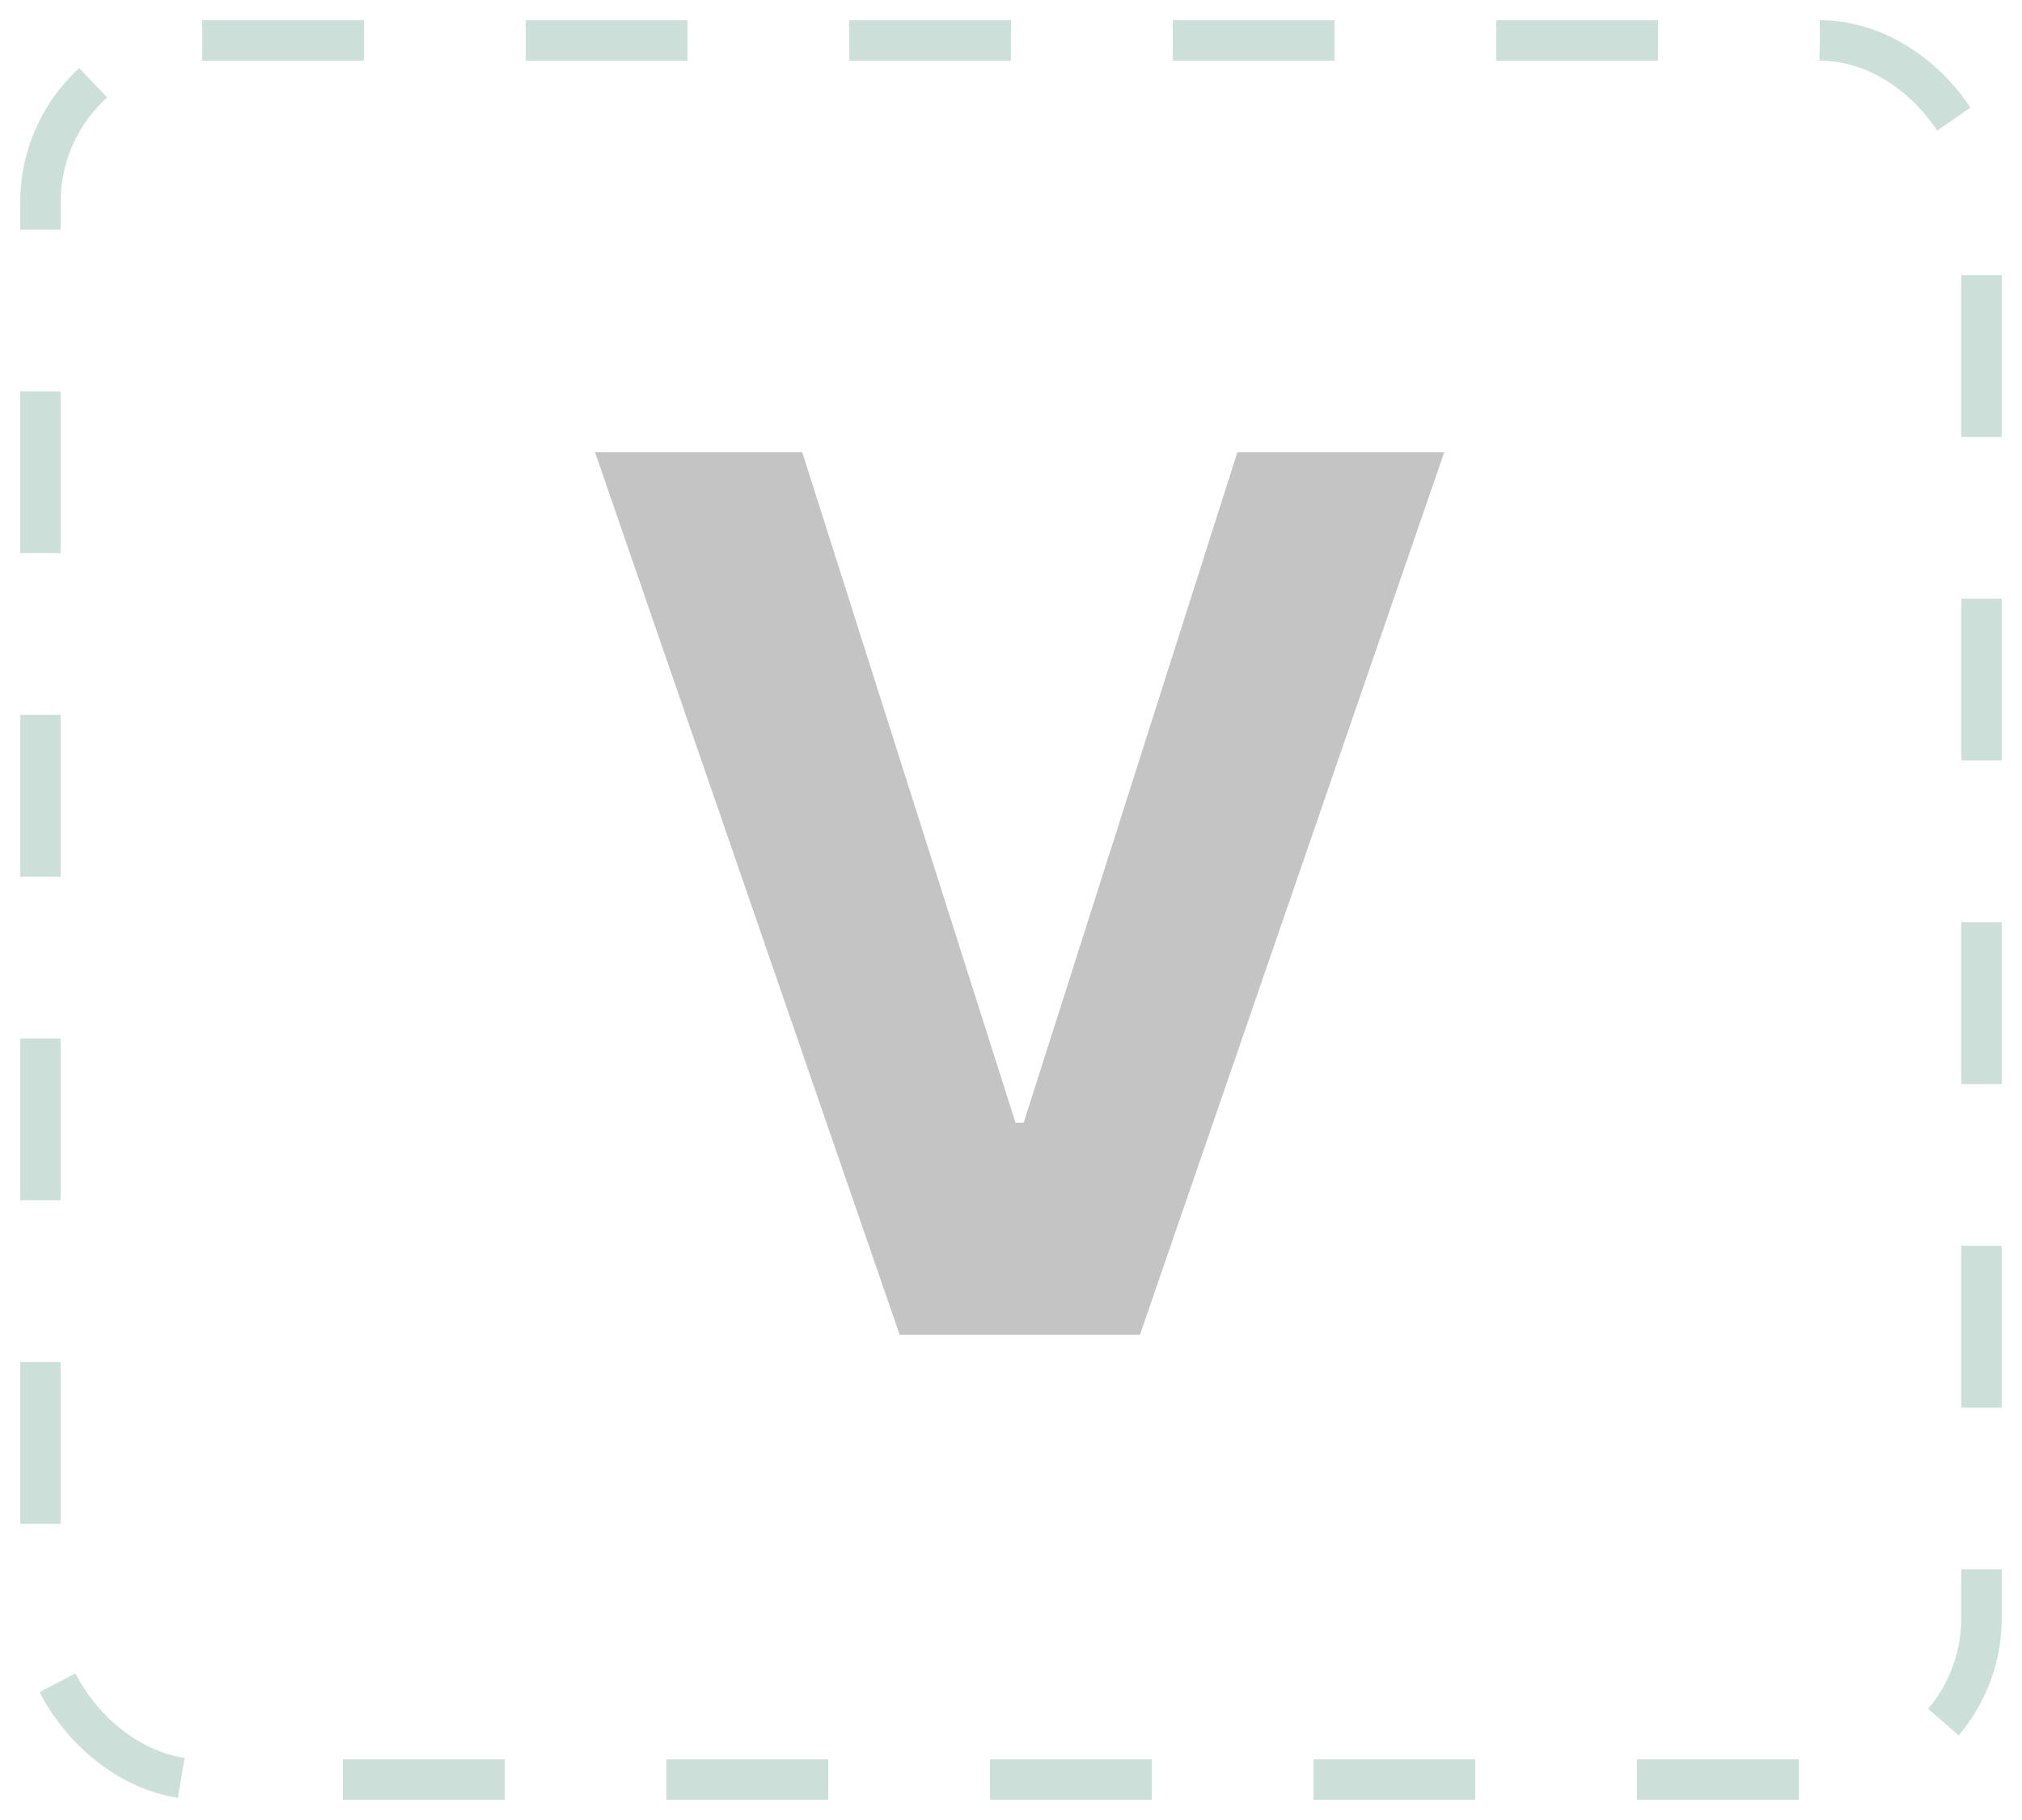
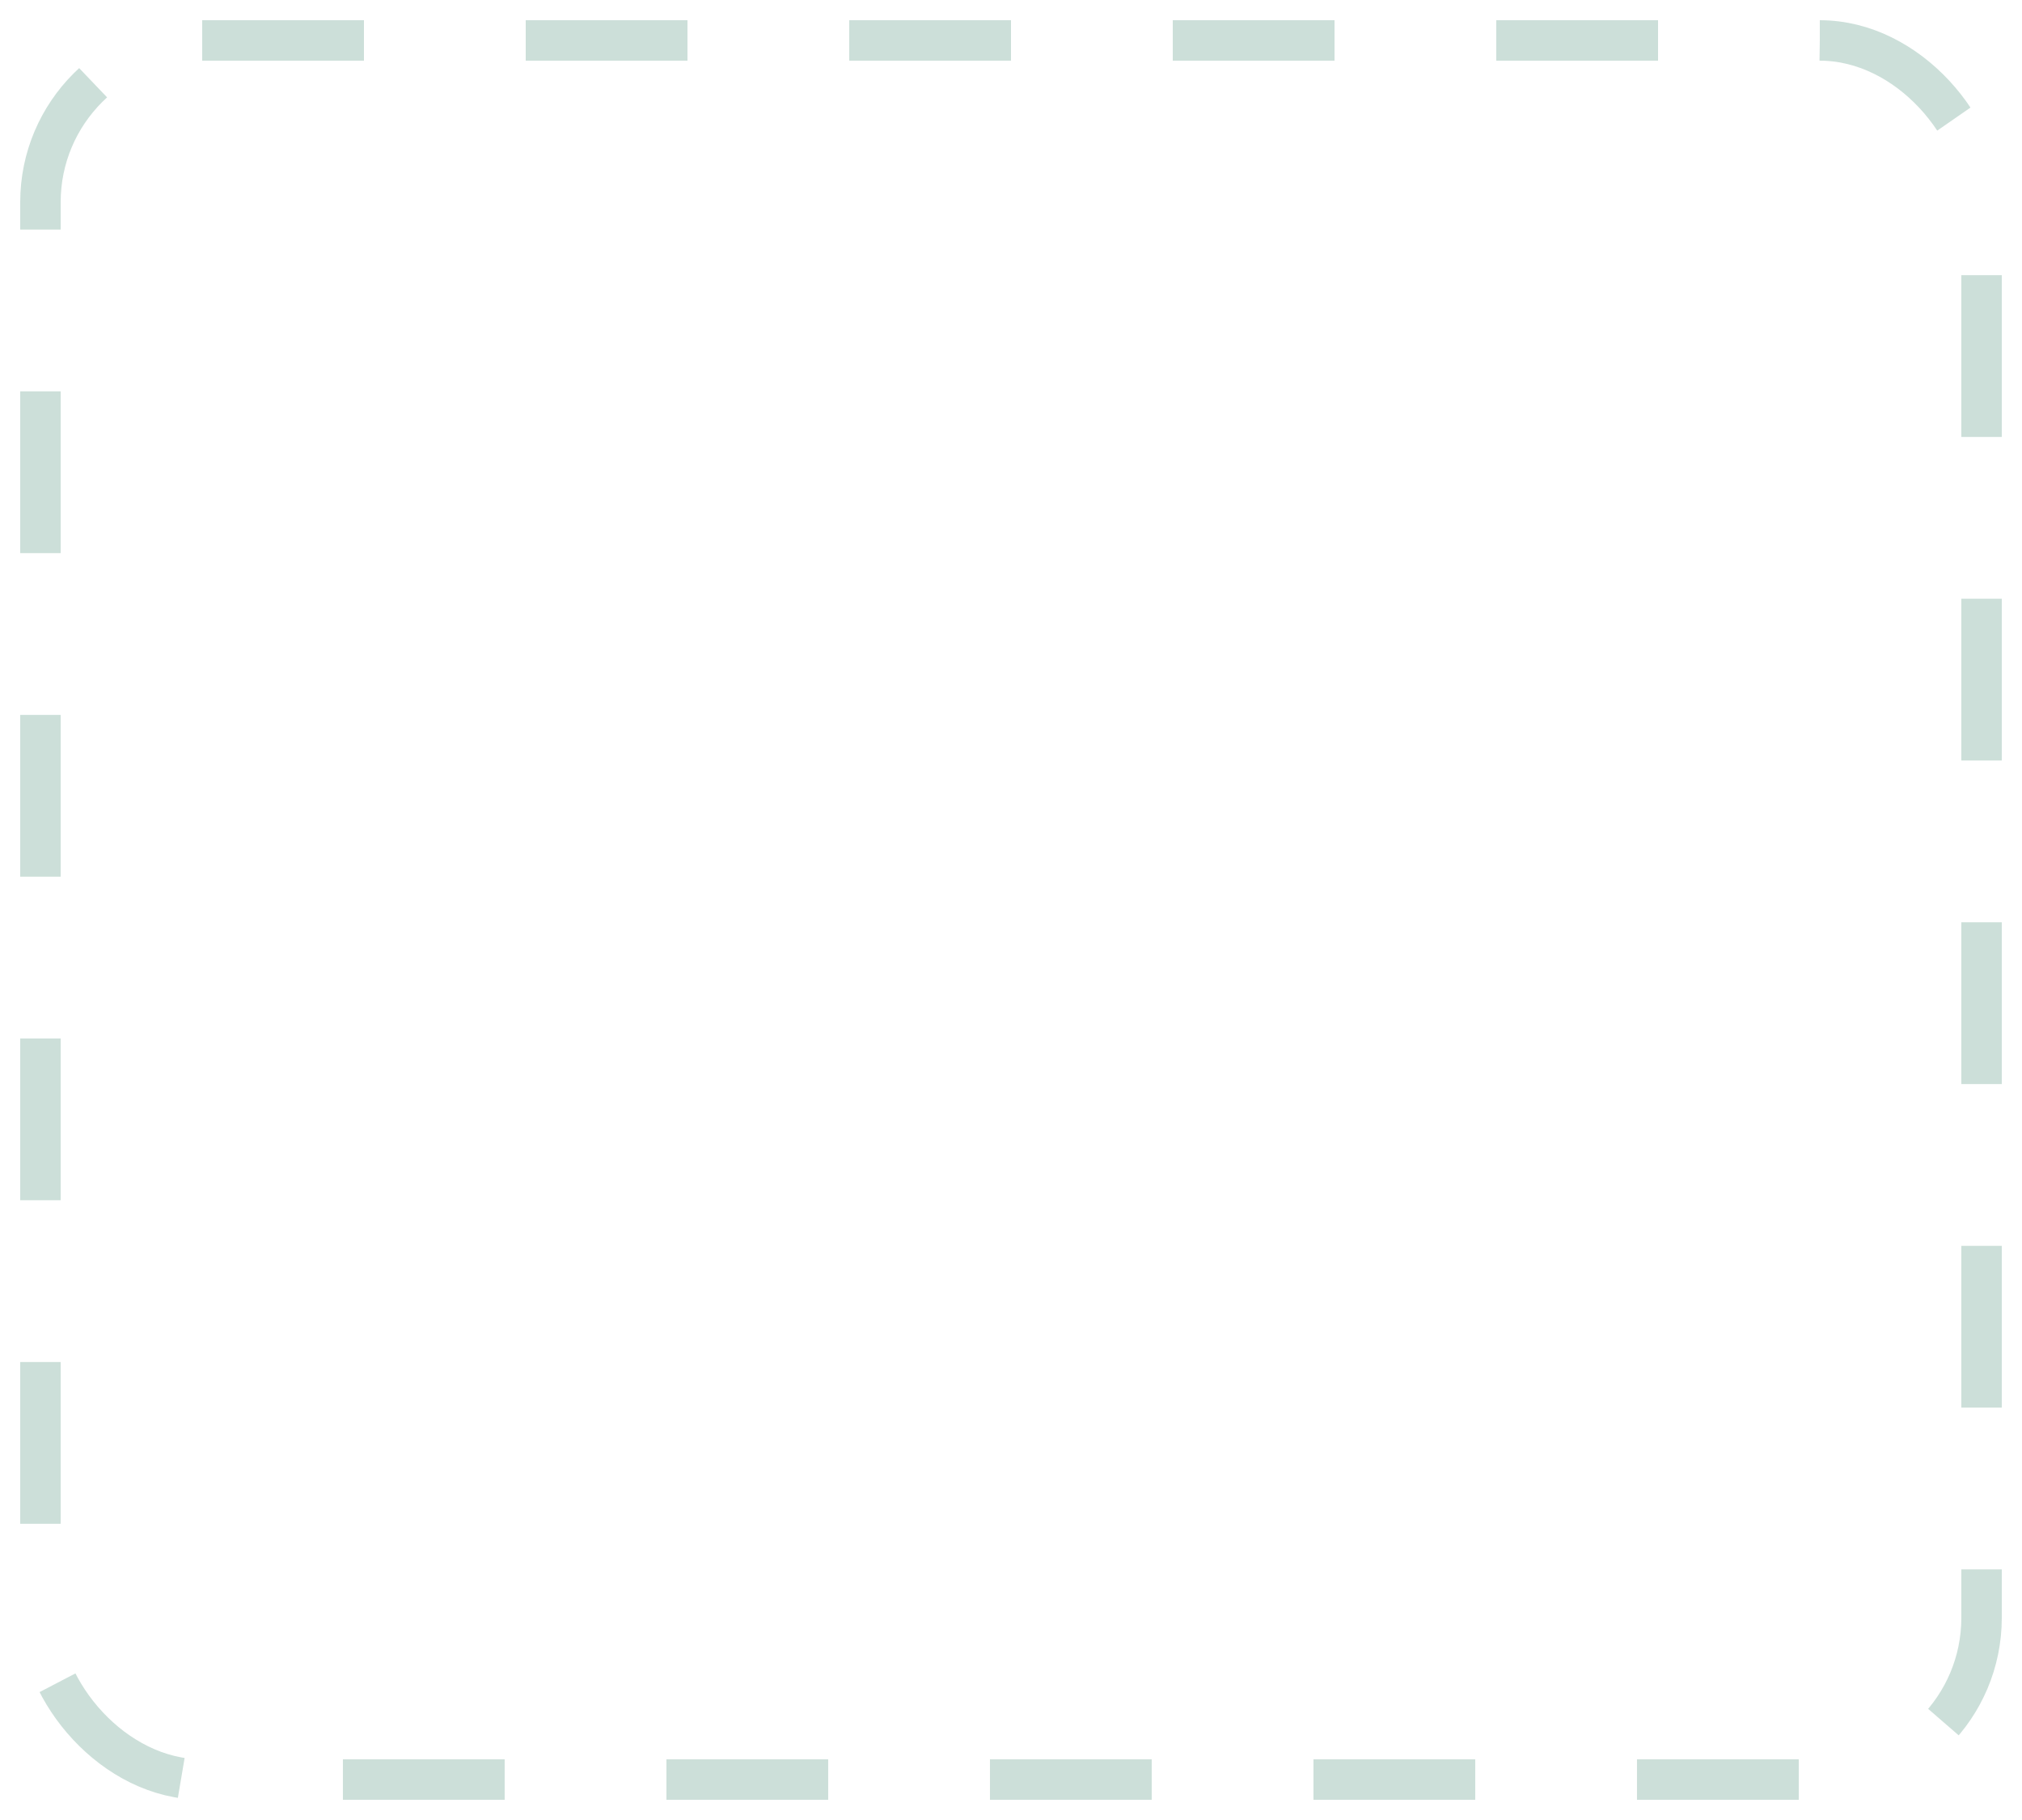
<svg xmlns="http://www.w3.org/2000/svg" width="50" height="45" viewBox="0 0 50 45" fill="none">
  <rect x="1" y="1" width="48" height="43" rx="4" stroke="#006345" stroke-opacity="0.2" stroke-miterlimit="3.329" stroke-linejoin="round" stroke-dasharray="4 4" />
-   <path d="M19.838 11.182L25.111 27.759H25.314L30.598 11.182H35.712L28.19 33H22.246L14.714 11.182H19.838Z" fill="#C4C4C4" />
</svg>